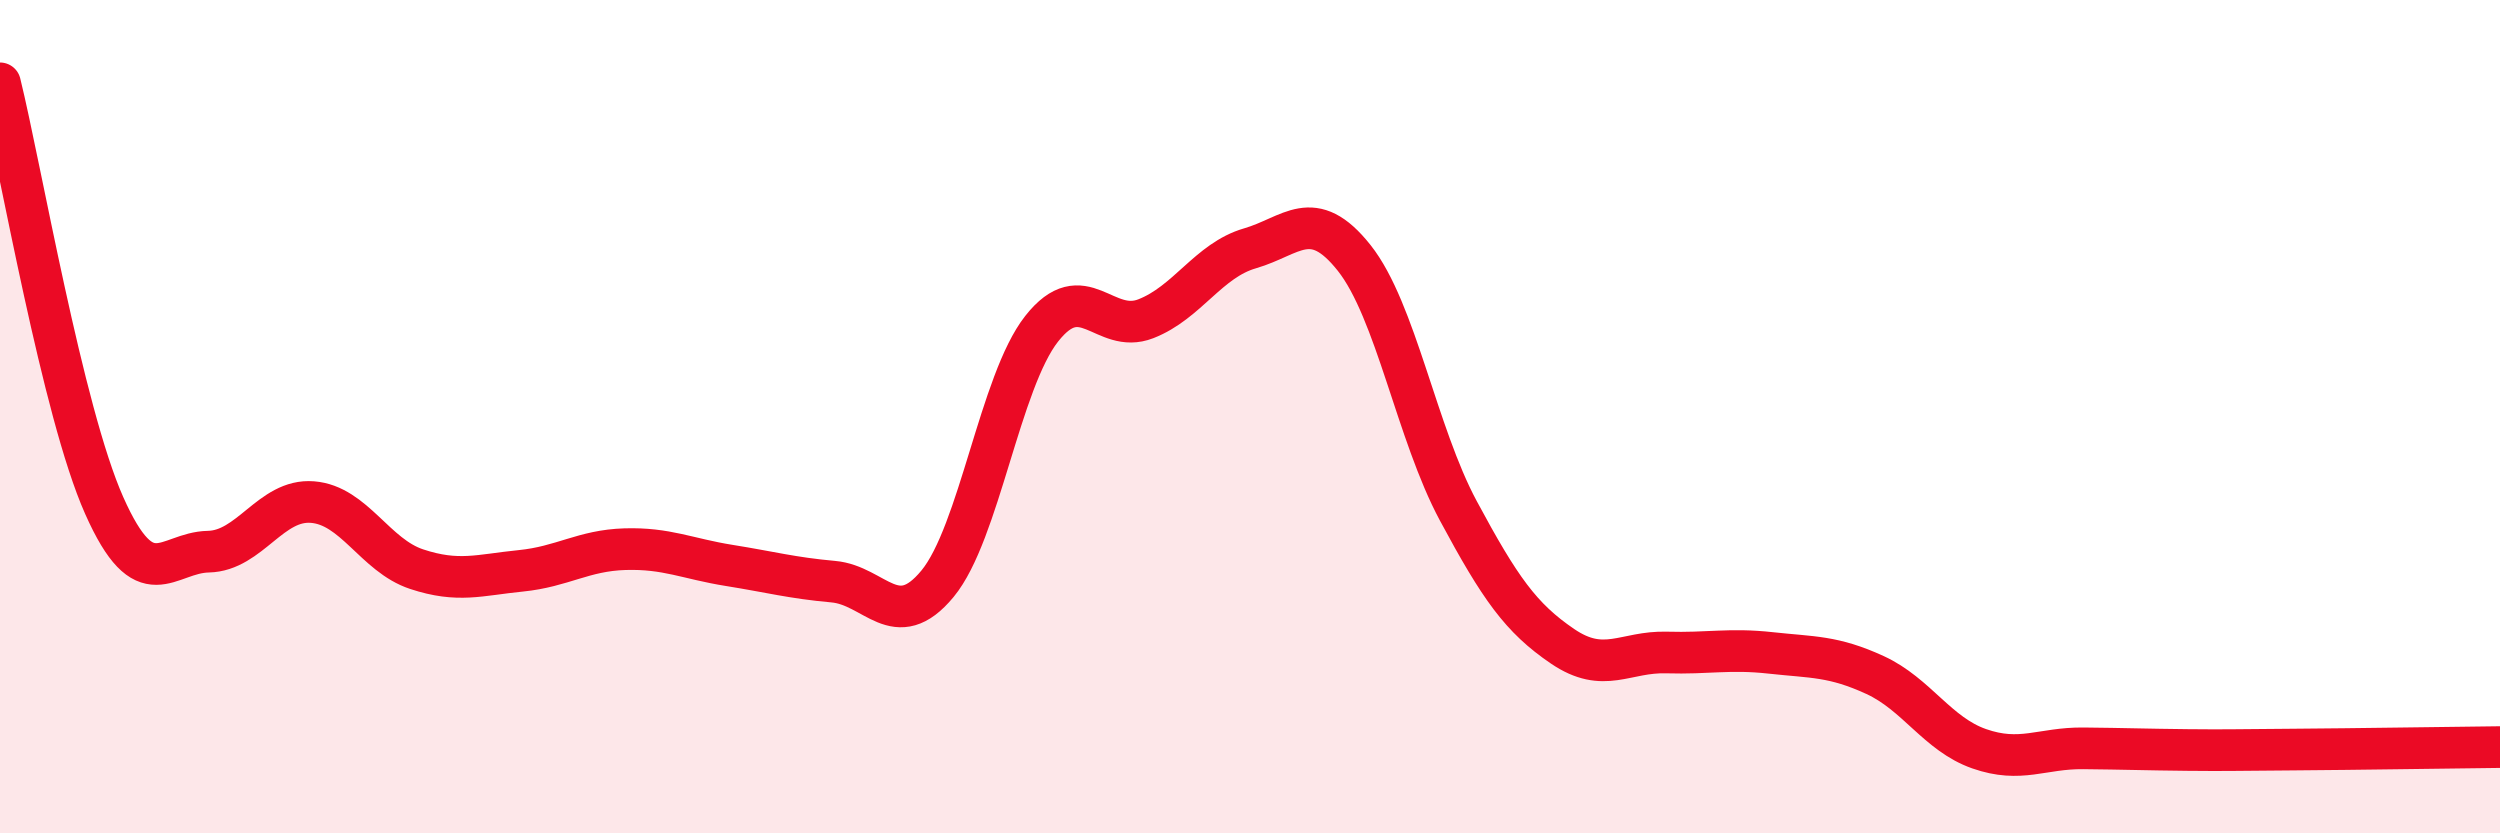
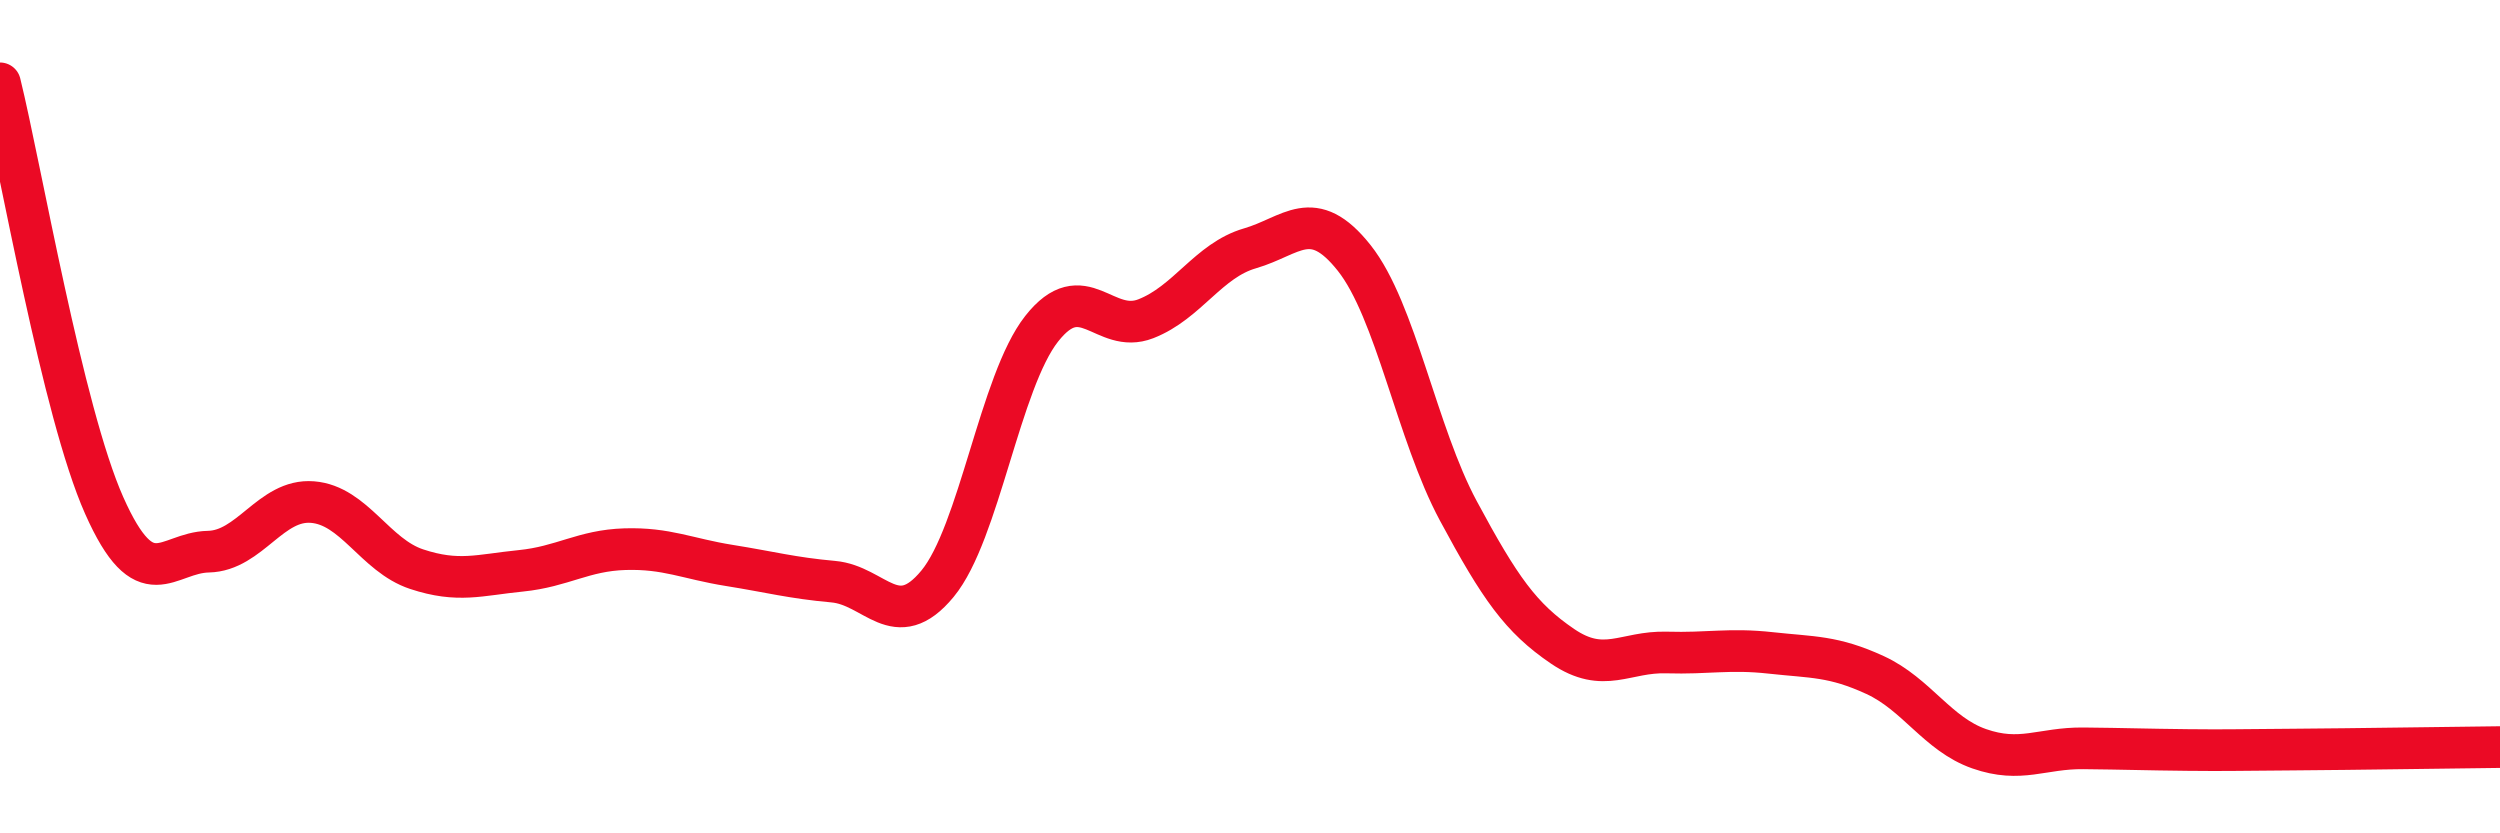
<svg xmlns="http://www.w3.org/2000/svg" width="60" height="20" viewBox="0 0 60 20">
-   <path d="M 0,2 C 0.5,4.03 1.5,9.88 2.5,12.13 C 3.5,14.38 4,13.26 5,13.24 C 6,13.22 6.5,11.97 7.5,12.05 C 8.5,12.13 9,13.33 10,13.66 C 11,13.99 11.5,13.8 12.5,13.7 C 13.5,13.6 14,13.21 15,13.18 C 16,13.15 16.5,13.41 17.5,13.57 C 18.5,13.73 19,13.87 20,13.96 C 21,14.05 21.5,15.22 22.5,14.01 C 23.5,12.8 24,9.16 25,7.89 C 26,6.62 26.5,8.04 27.5,7.65 C 28.5,7.26 29,6.25 30,5.96 C 31,5.67 31.5,4.93 32.5,6.19 C 33.5,7.45 34,10.4 35,12.26 C 36,14.12 36.5,14.83 37.5,15.51 C 38.5,16.19 39,15.63 40,15.66 C 41,15.69 41.5,15.56 42.5,15.67 C 43.5,15.78 44,15.74 45,16.2 C 46,16.66 46.5,17.62 47.5,17.97 C 48.5,18.32 49,17.95 50,17.96 C 51,17.97 51.5,17.99 52.5,18 C 53.5,18.01 53.5,18 55,17.99 C 56.5,17.98 59,17.94 60,17.93L60 20L0 20Z" fill="#EB0A25" opacity="0.1" stroke-linecap="round" stroke-linejoin="round" />
  <path d="M 0,2 C 0.5,4.03 1.5,9.88 2.5,12.13 C 3.5,14.38 4,13.26 5,13.24 C 6,13.22 6.5,11.97 7.5,12.05 C 8.5,12.13 9,13.33 10,13.66 C 11,13.99 11.5,13.8 12.5,13.7 C 13.5,13.6 14,13.21 15,13.18 C 16,13.15 16.5,13.41 17.5,13.57 C 18.5,13.73 19,13.87 20,13.96 C 21,14.05 21.5,15.22 22.5,14.01 C 23.5,12.8 24,9.16 25,7.89 C 26,6.62 26.5,8.04 27.5,7.65 C 28.5,7.26 29,6.25 30,5.96 C 31,5.67 31.5,4.93 32.5,6.19 C 33.5,7.45 34,10.4 35,12.26 C 36,14.12 36.5,14.83 37.5,15.51 C 38.5,16.19 39,15.63 40,15.66 C 41,15.69 41.5,15.56 42.5,15.67 C 43.5,15.78 44,15.74 45,16.2 C 46,16.66 46.5,17.62 47.5,17.97 C 48.5,18.32 49,17.95 50,17.96 C 51,17.97 51.5,17.99 52.5,18 C 53.5,18.01 53.5,18 55,17.99 C 56.5,17.98 59,17.94 60,17.93" stroke="#EB0A25" stroke-width="1" fill="none" stroke-linecap="round" stroke-linejoin="round" />
</svg>